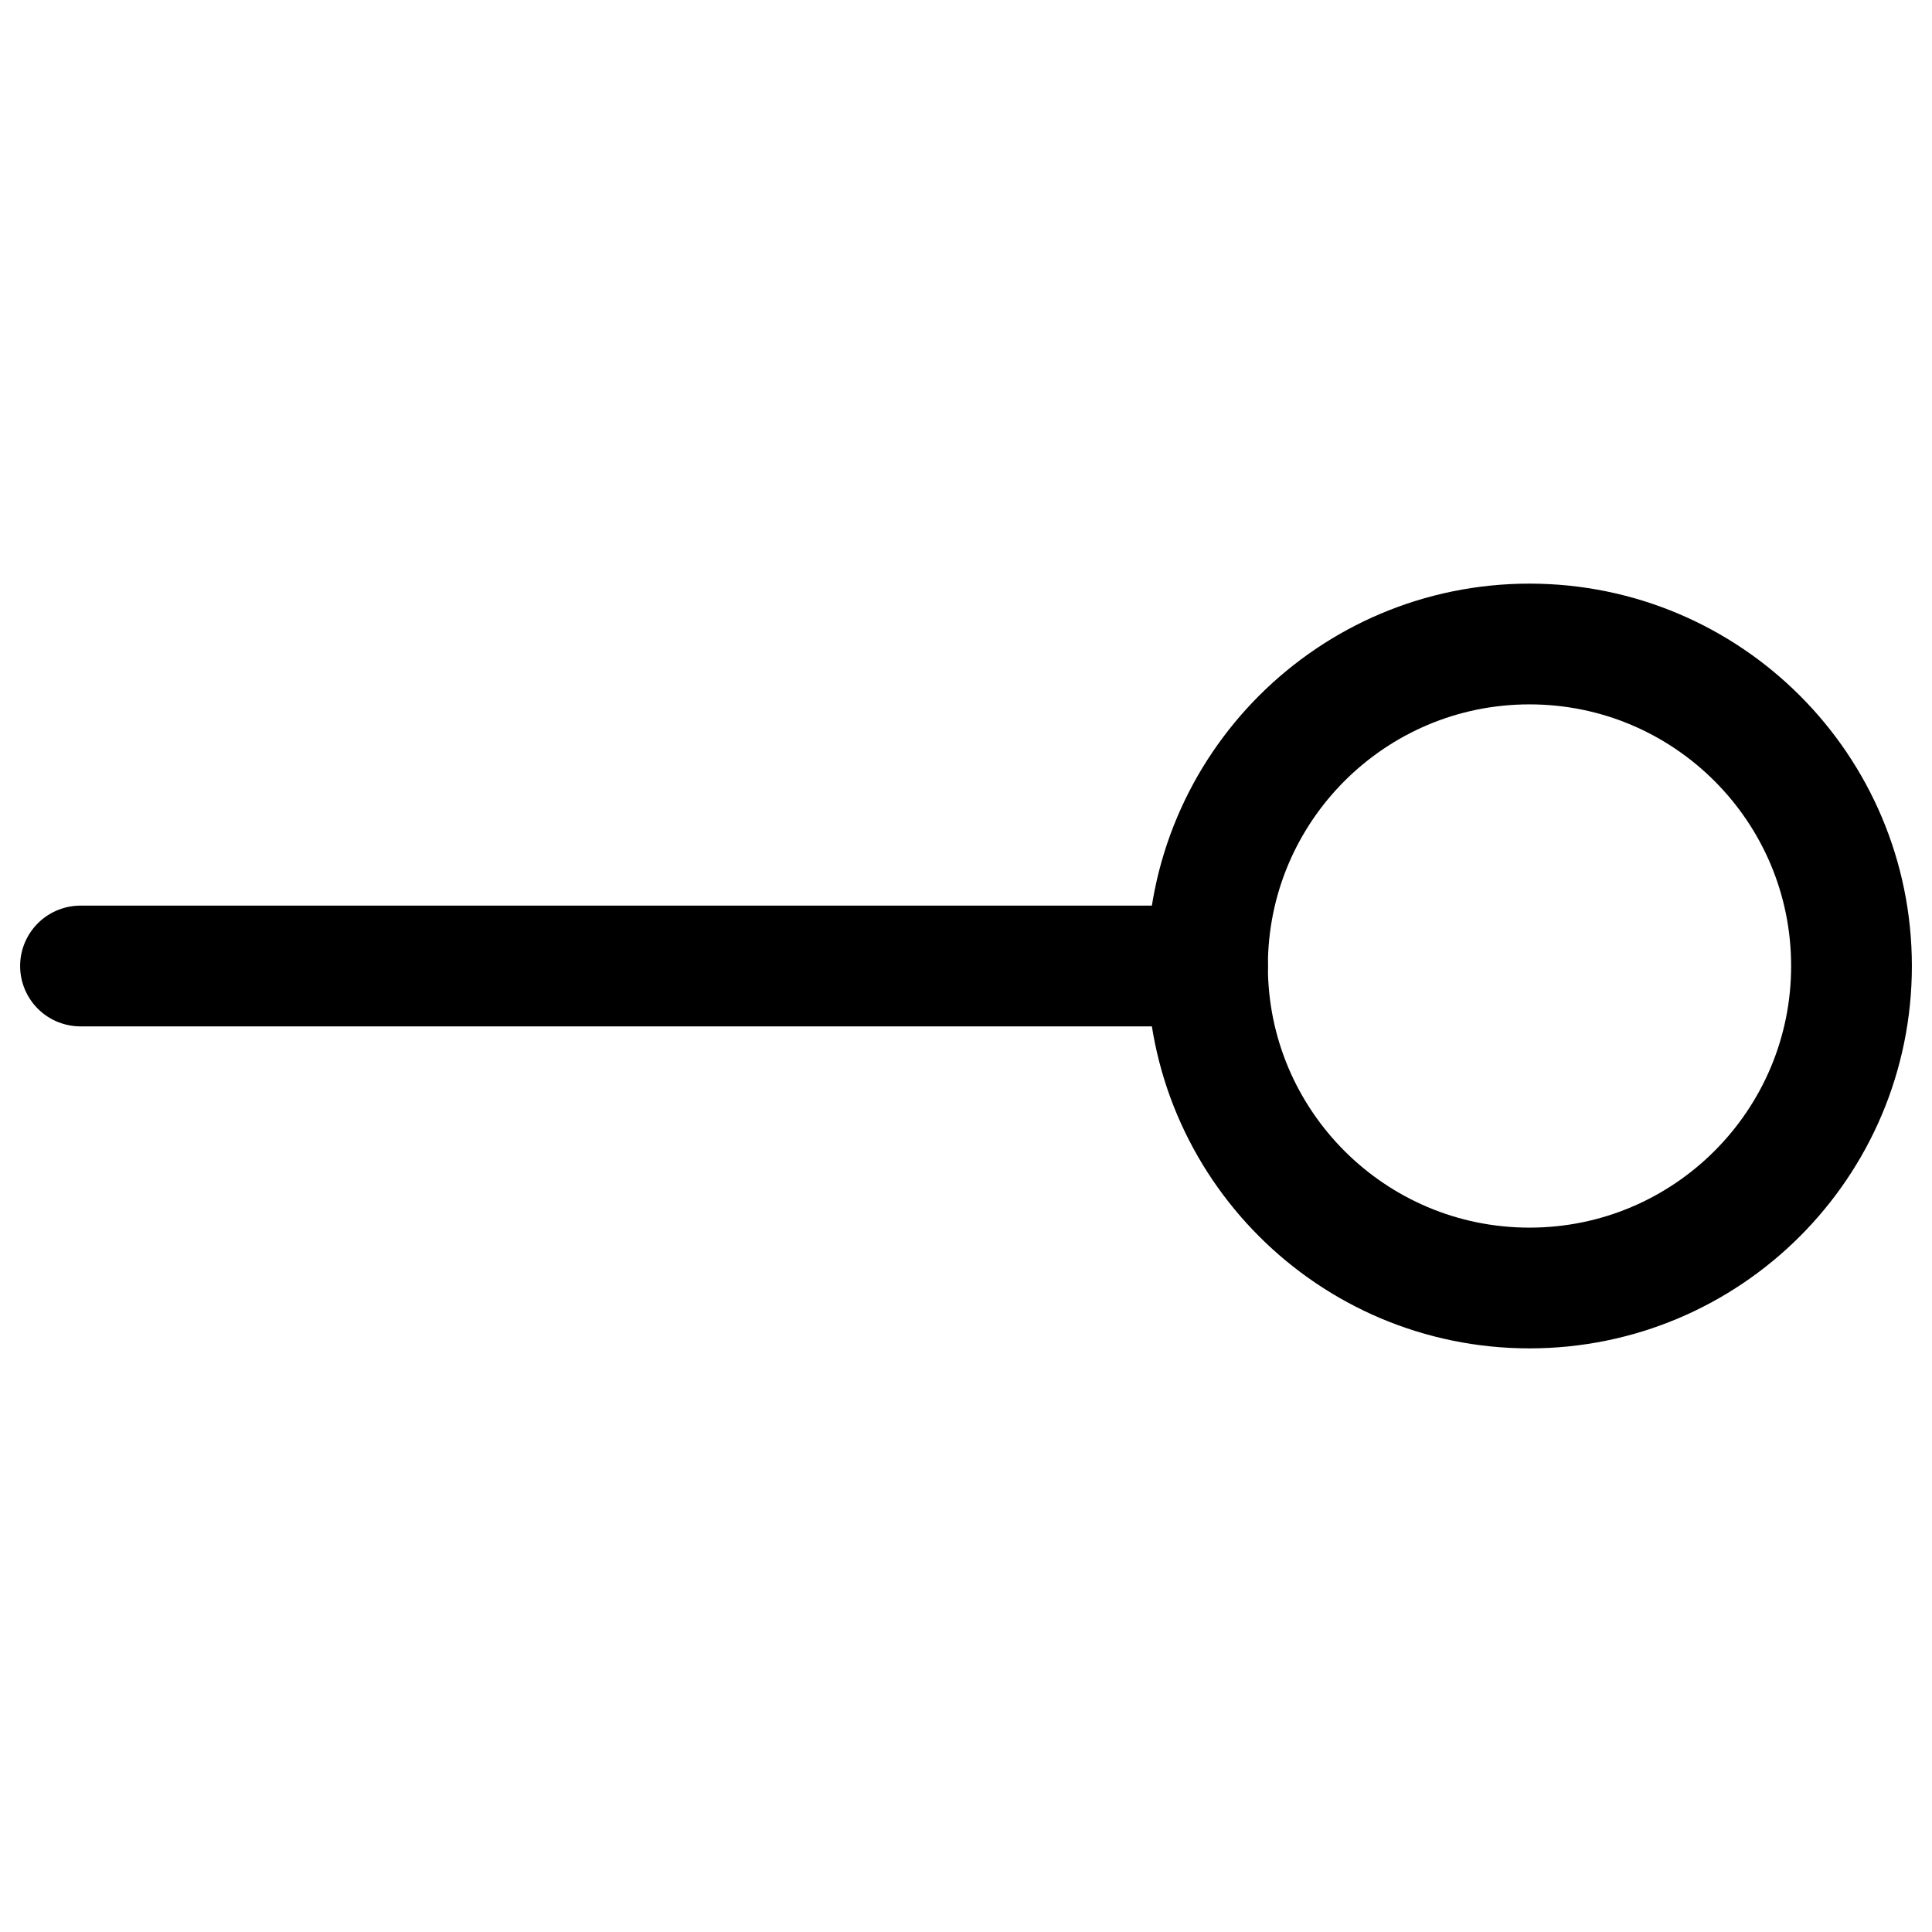
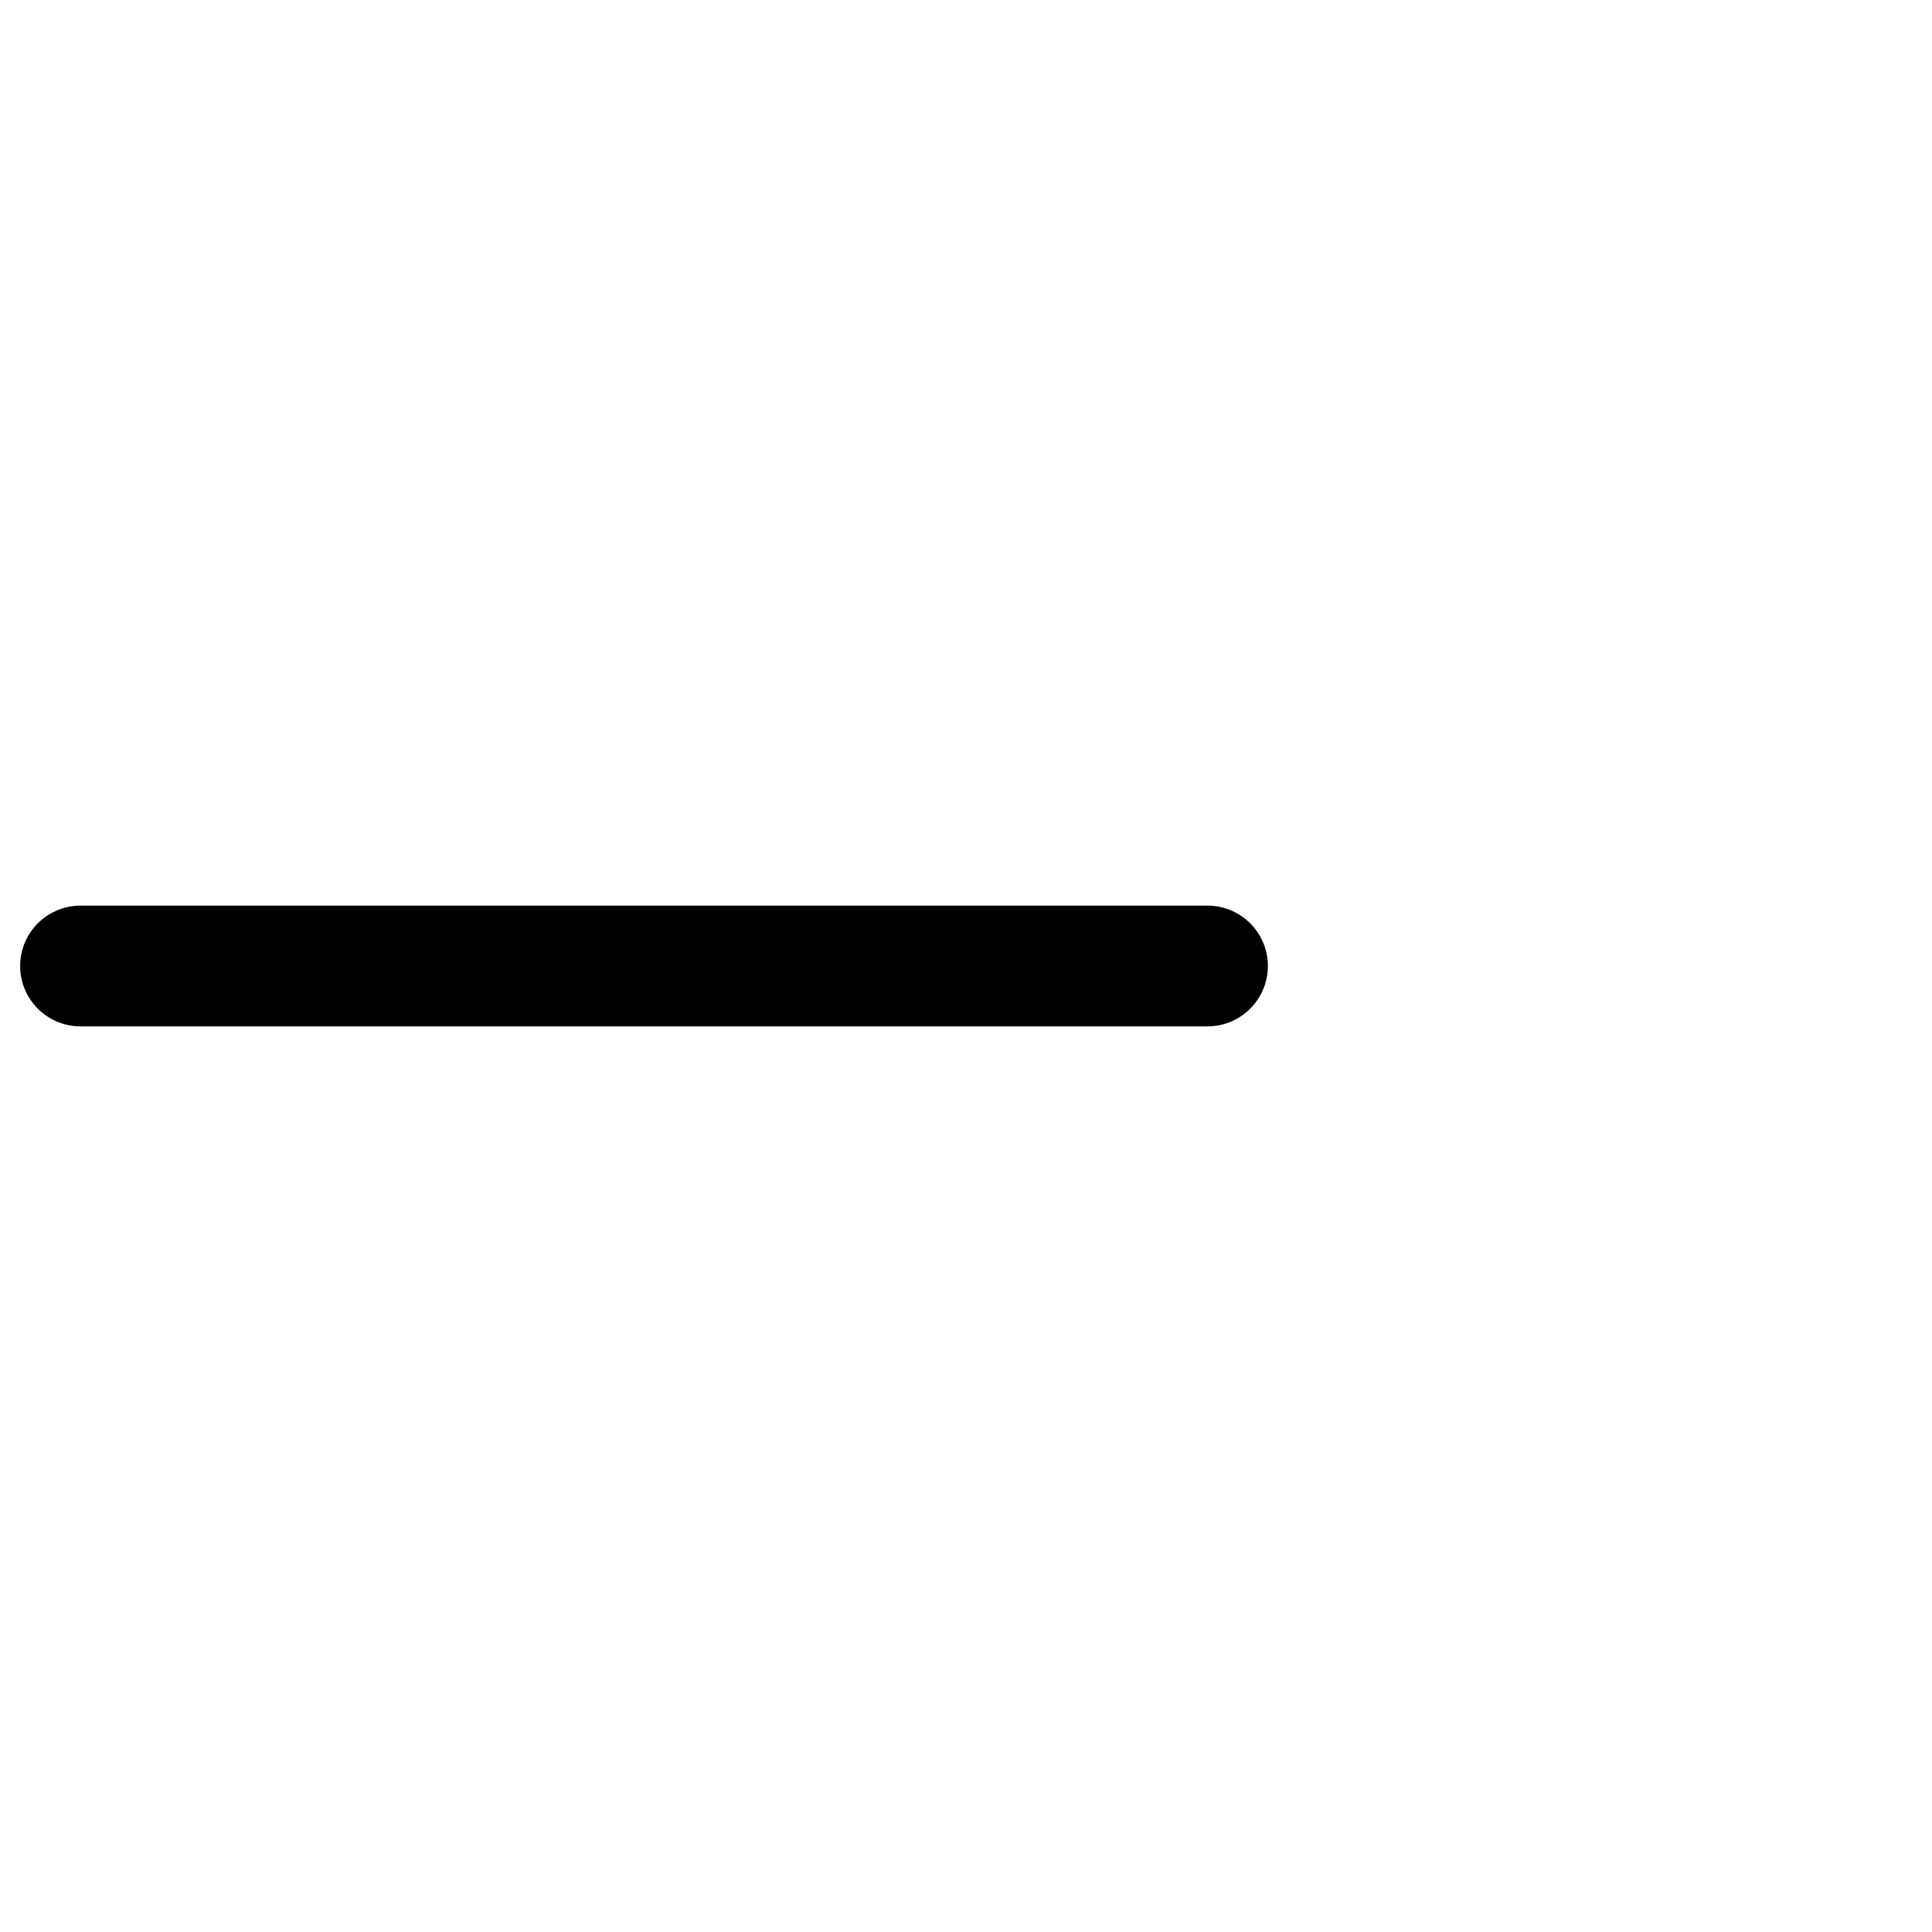
<svg xmlns="http://www.w3.org/2000/svg" fill="none" viewBox="0 0 24 24" id="End-Point-Circle--Streamline-Ultimate">
  <desc>End Point Circle Streamline Icon: https://streamlinehq.com</desc>
  <path stroke="#000000" stroke-linecap="round" stroke-linejoin="round" d="M1 12h14" stroke-width="1.5" />
-   <path stroke="#000000" stroke-linecap="round" stroke-linejoin="round" d="M19 16c2.209 0 4 -1.791 4 -4 0 -2.209 -1.791 -4 -4 -4 -2.209 0 -4 1.791 -4 4 0 2.209 1.791 4 4 4Z" stroke-width="1.5" />
</svg>